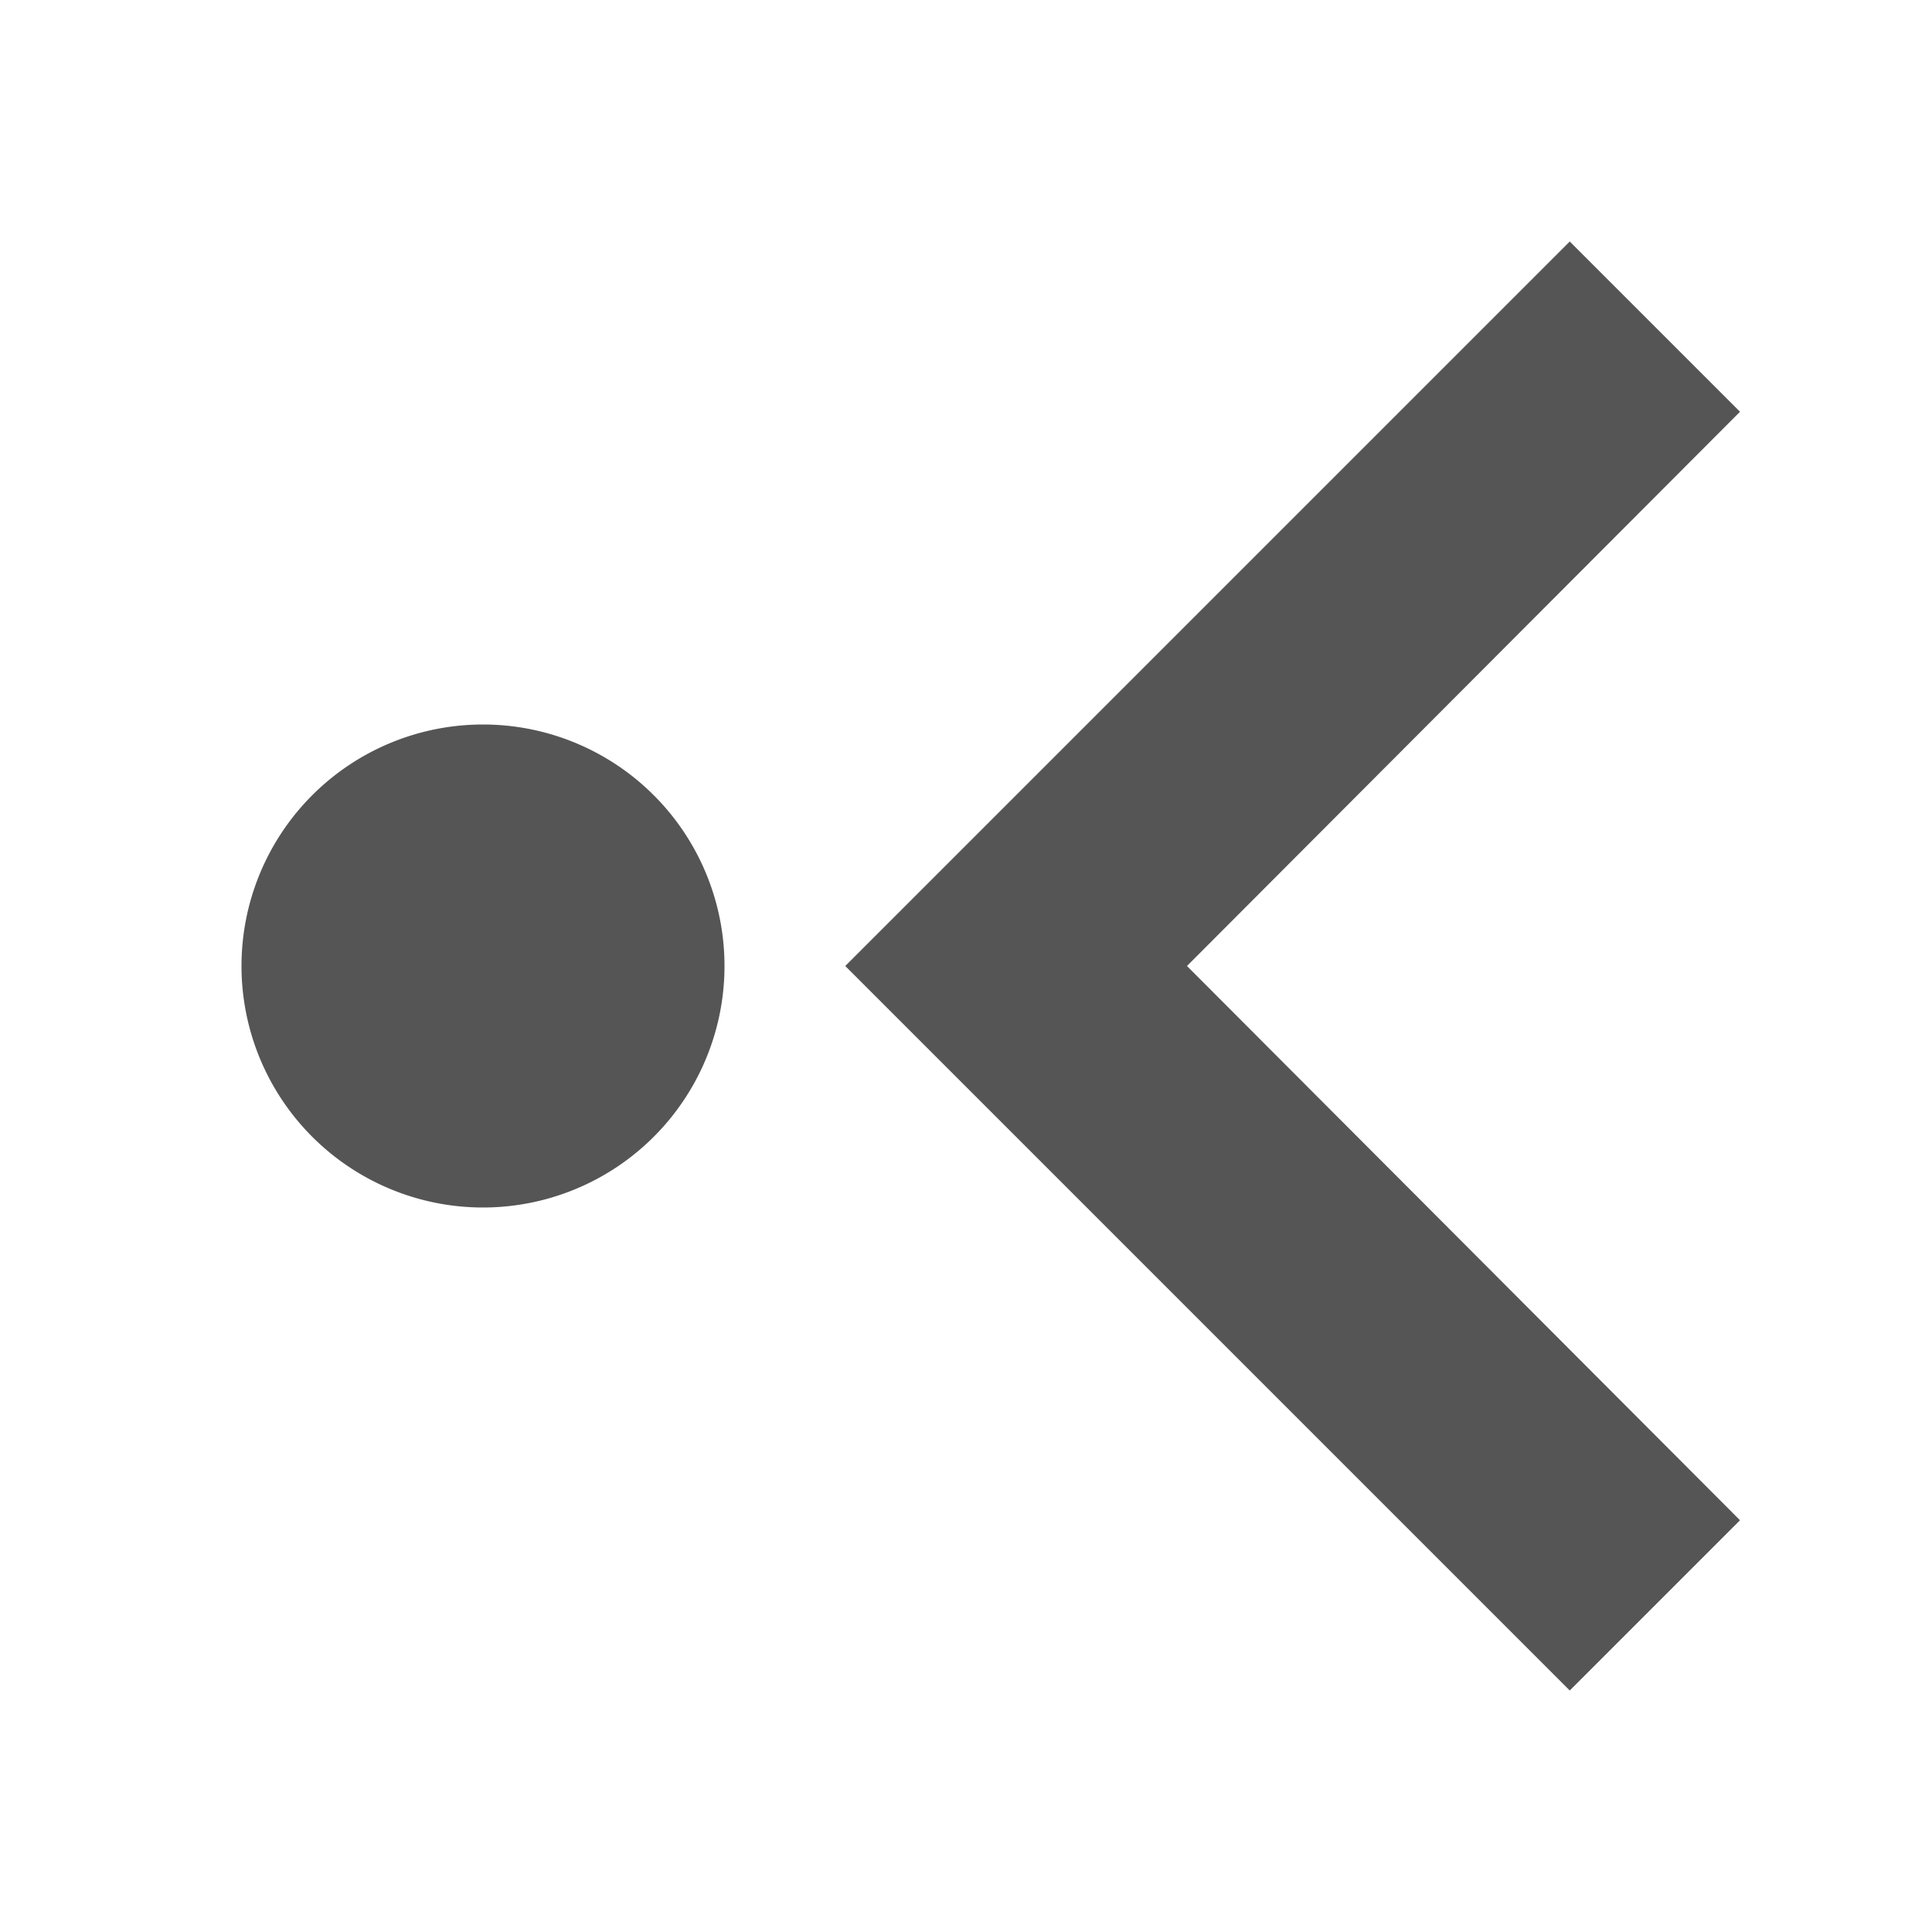
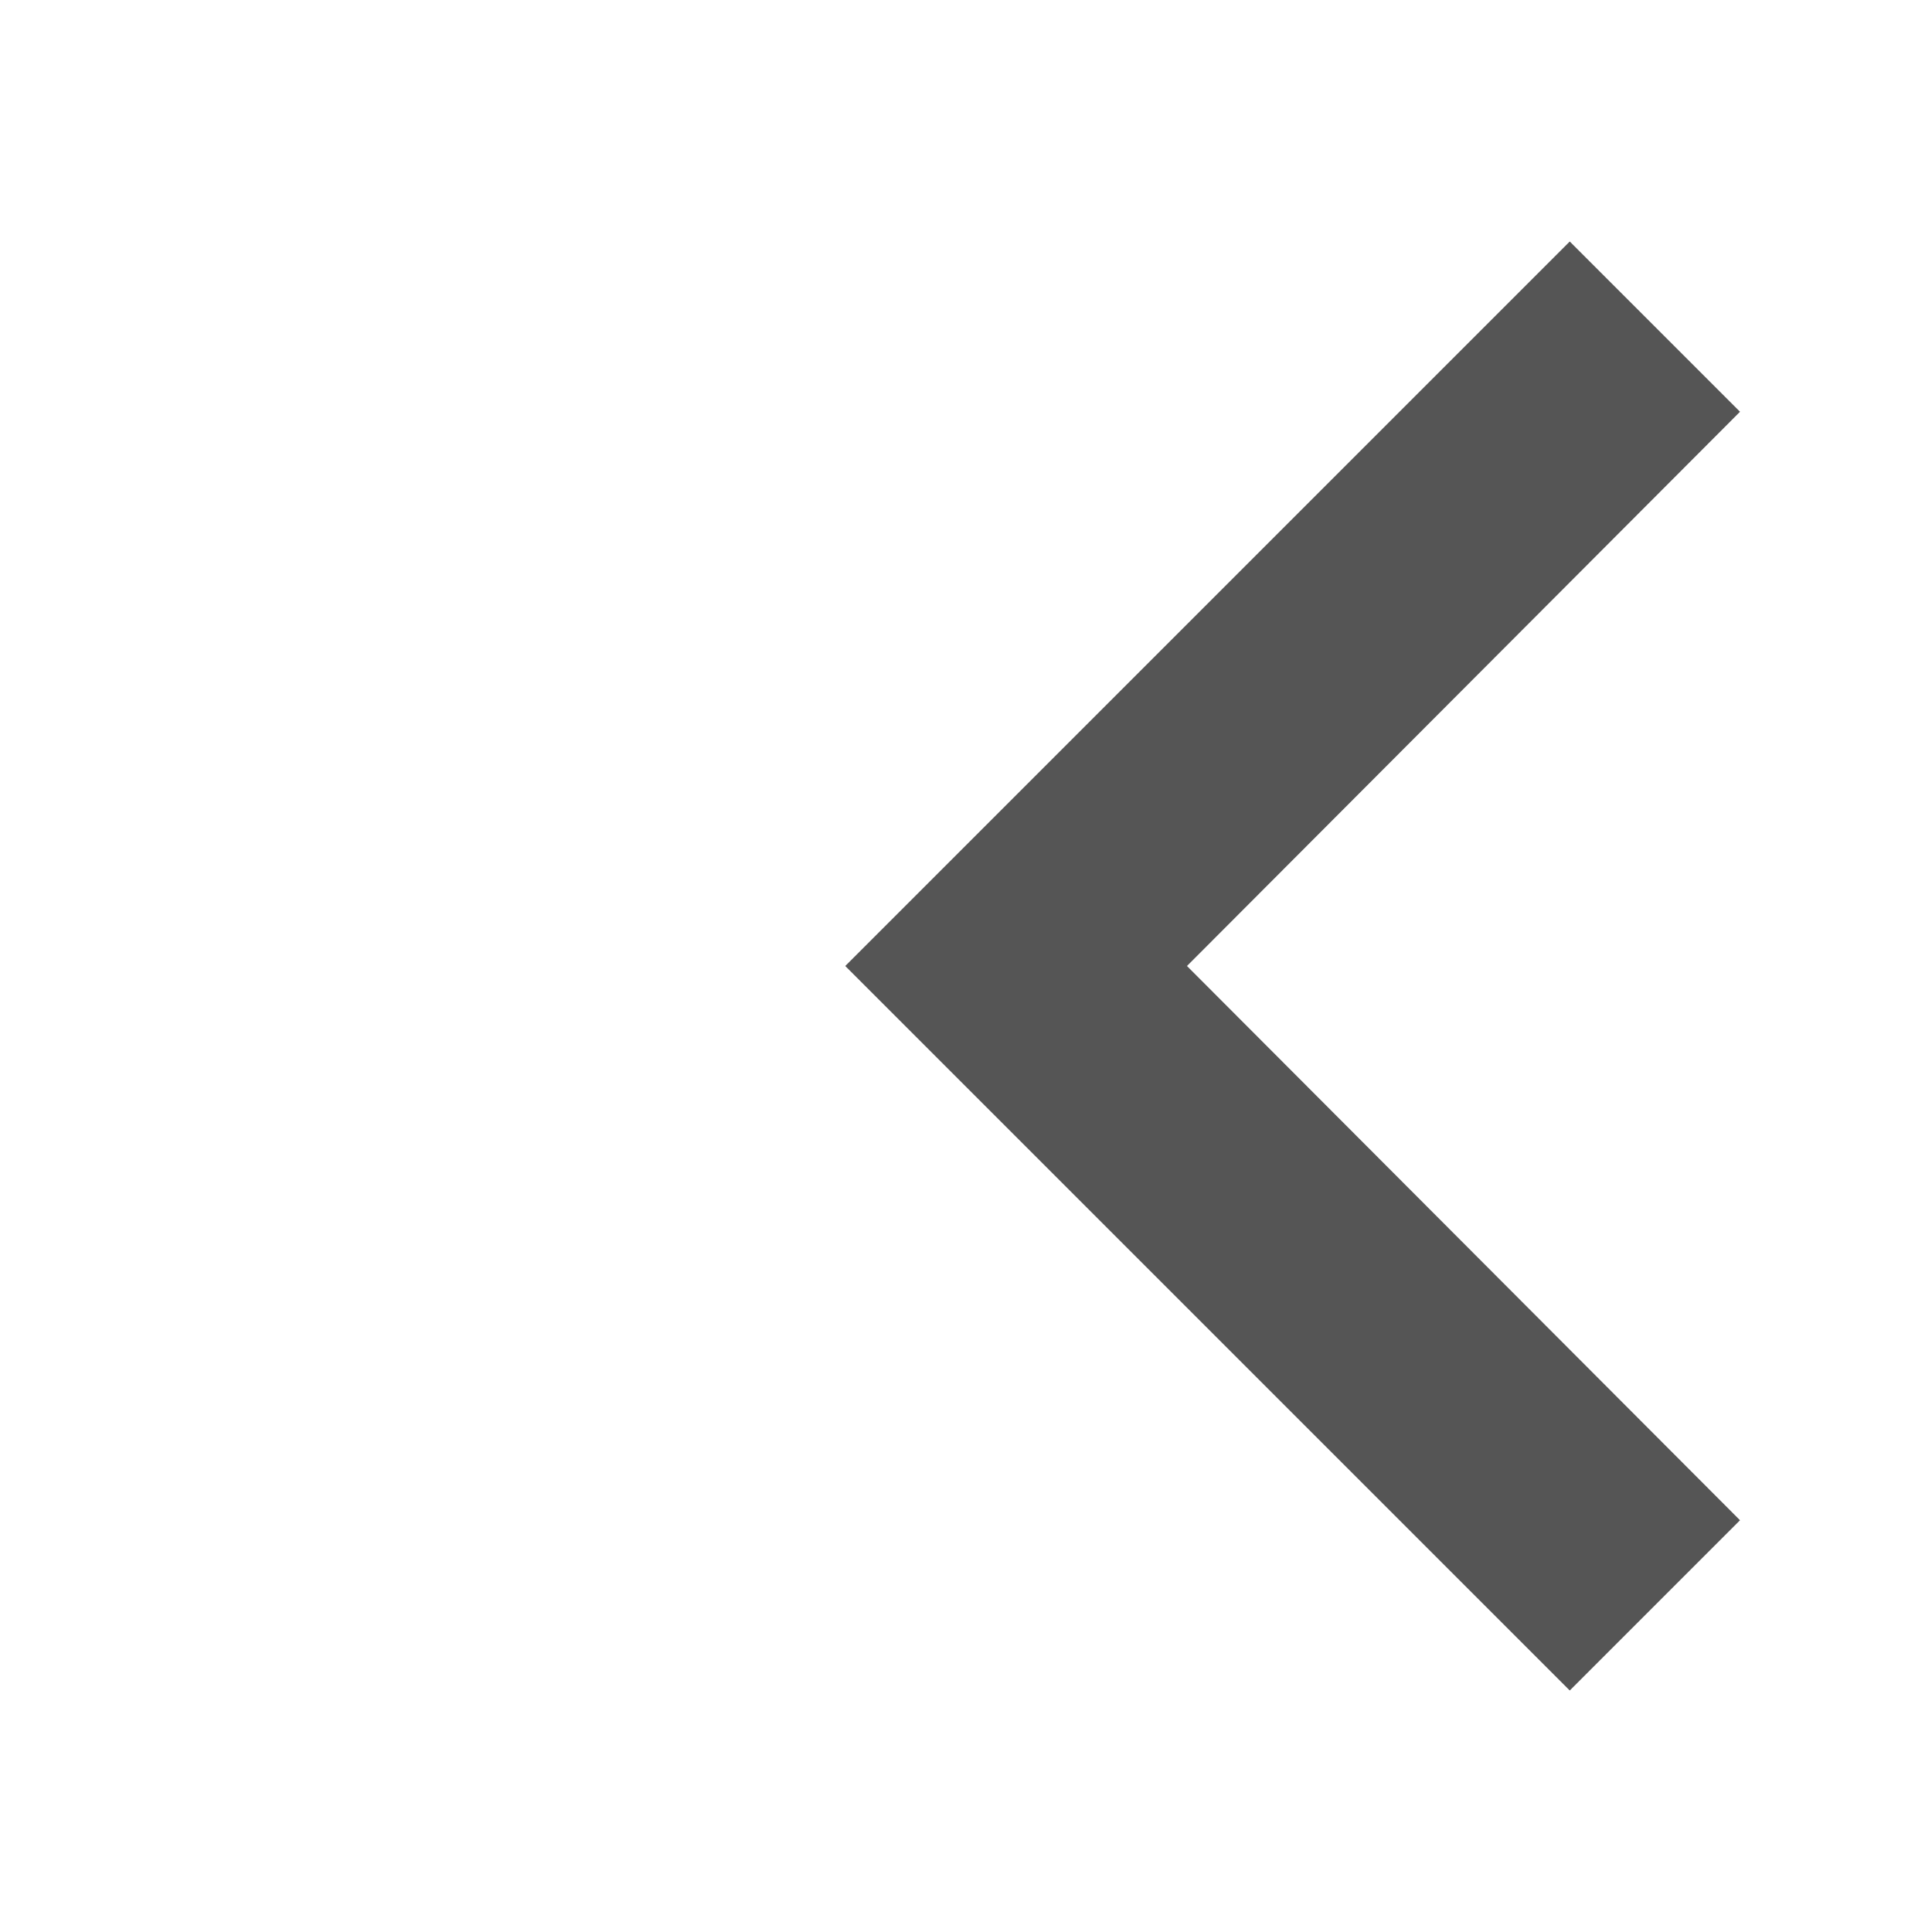
<svg xmlns="http://www.w3.org/2000/svg" width="16" height="16" version="1.1">
  <defs>
    <style id="current-color-scheme" type="text/css">.ColorScheme-Text { color:#555555; } .ColorScheme-Highlight { color:#5294e2; }</style>
  </defs>
-   <path d="m6 8a2 2 0 0 1-2 2 2 2 0 0 1-2-2 2 2 0 0 1 2-2 2 2 0 0 1 2 2z" class="ColorScheme-Text" style="fill:currentColor" />
-   <path class="ColorScheme-Text" d="M 14.41,12.59 9.83,8 14.41,3.41 13,2 7,8 l 6,6 z" fill="currentColor" />
+   <path class="ColorScheme-Text" d="M 14.41,12.59 9.83,8 14.41,3.41 13,2 7,8 l 6,6 " fill="currentColor" />
</svg>